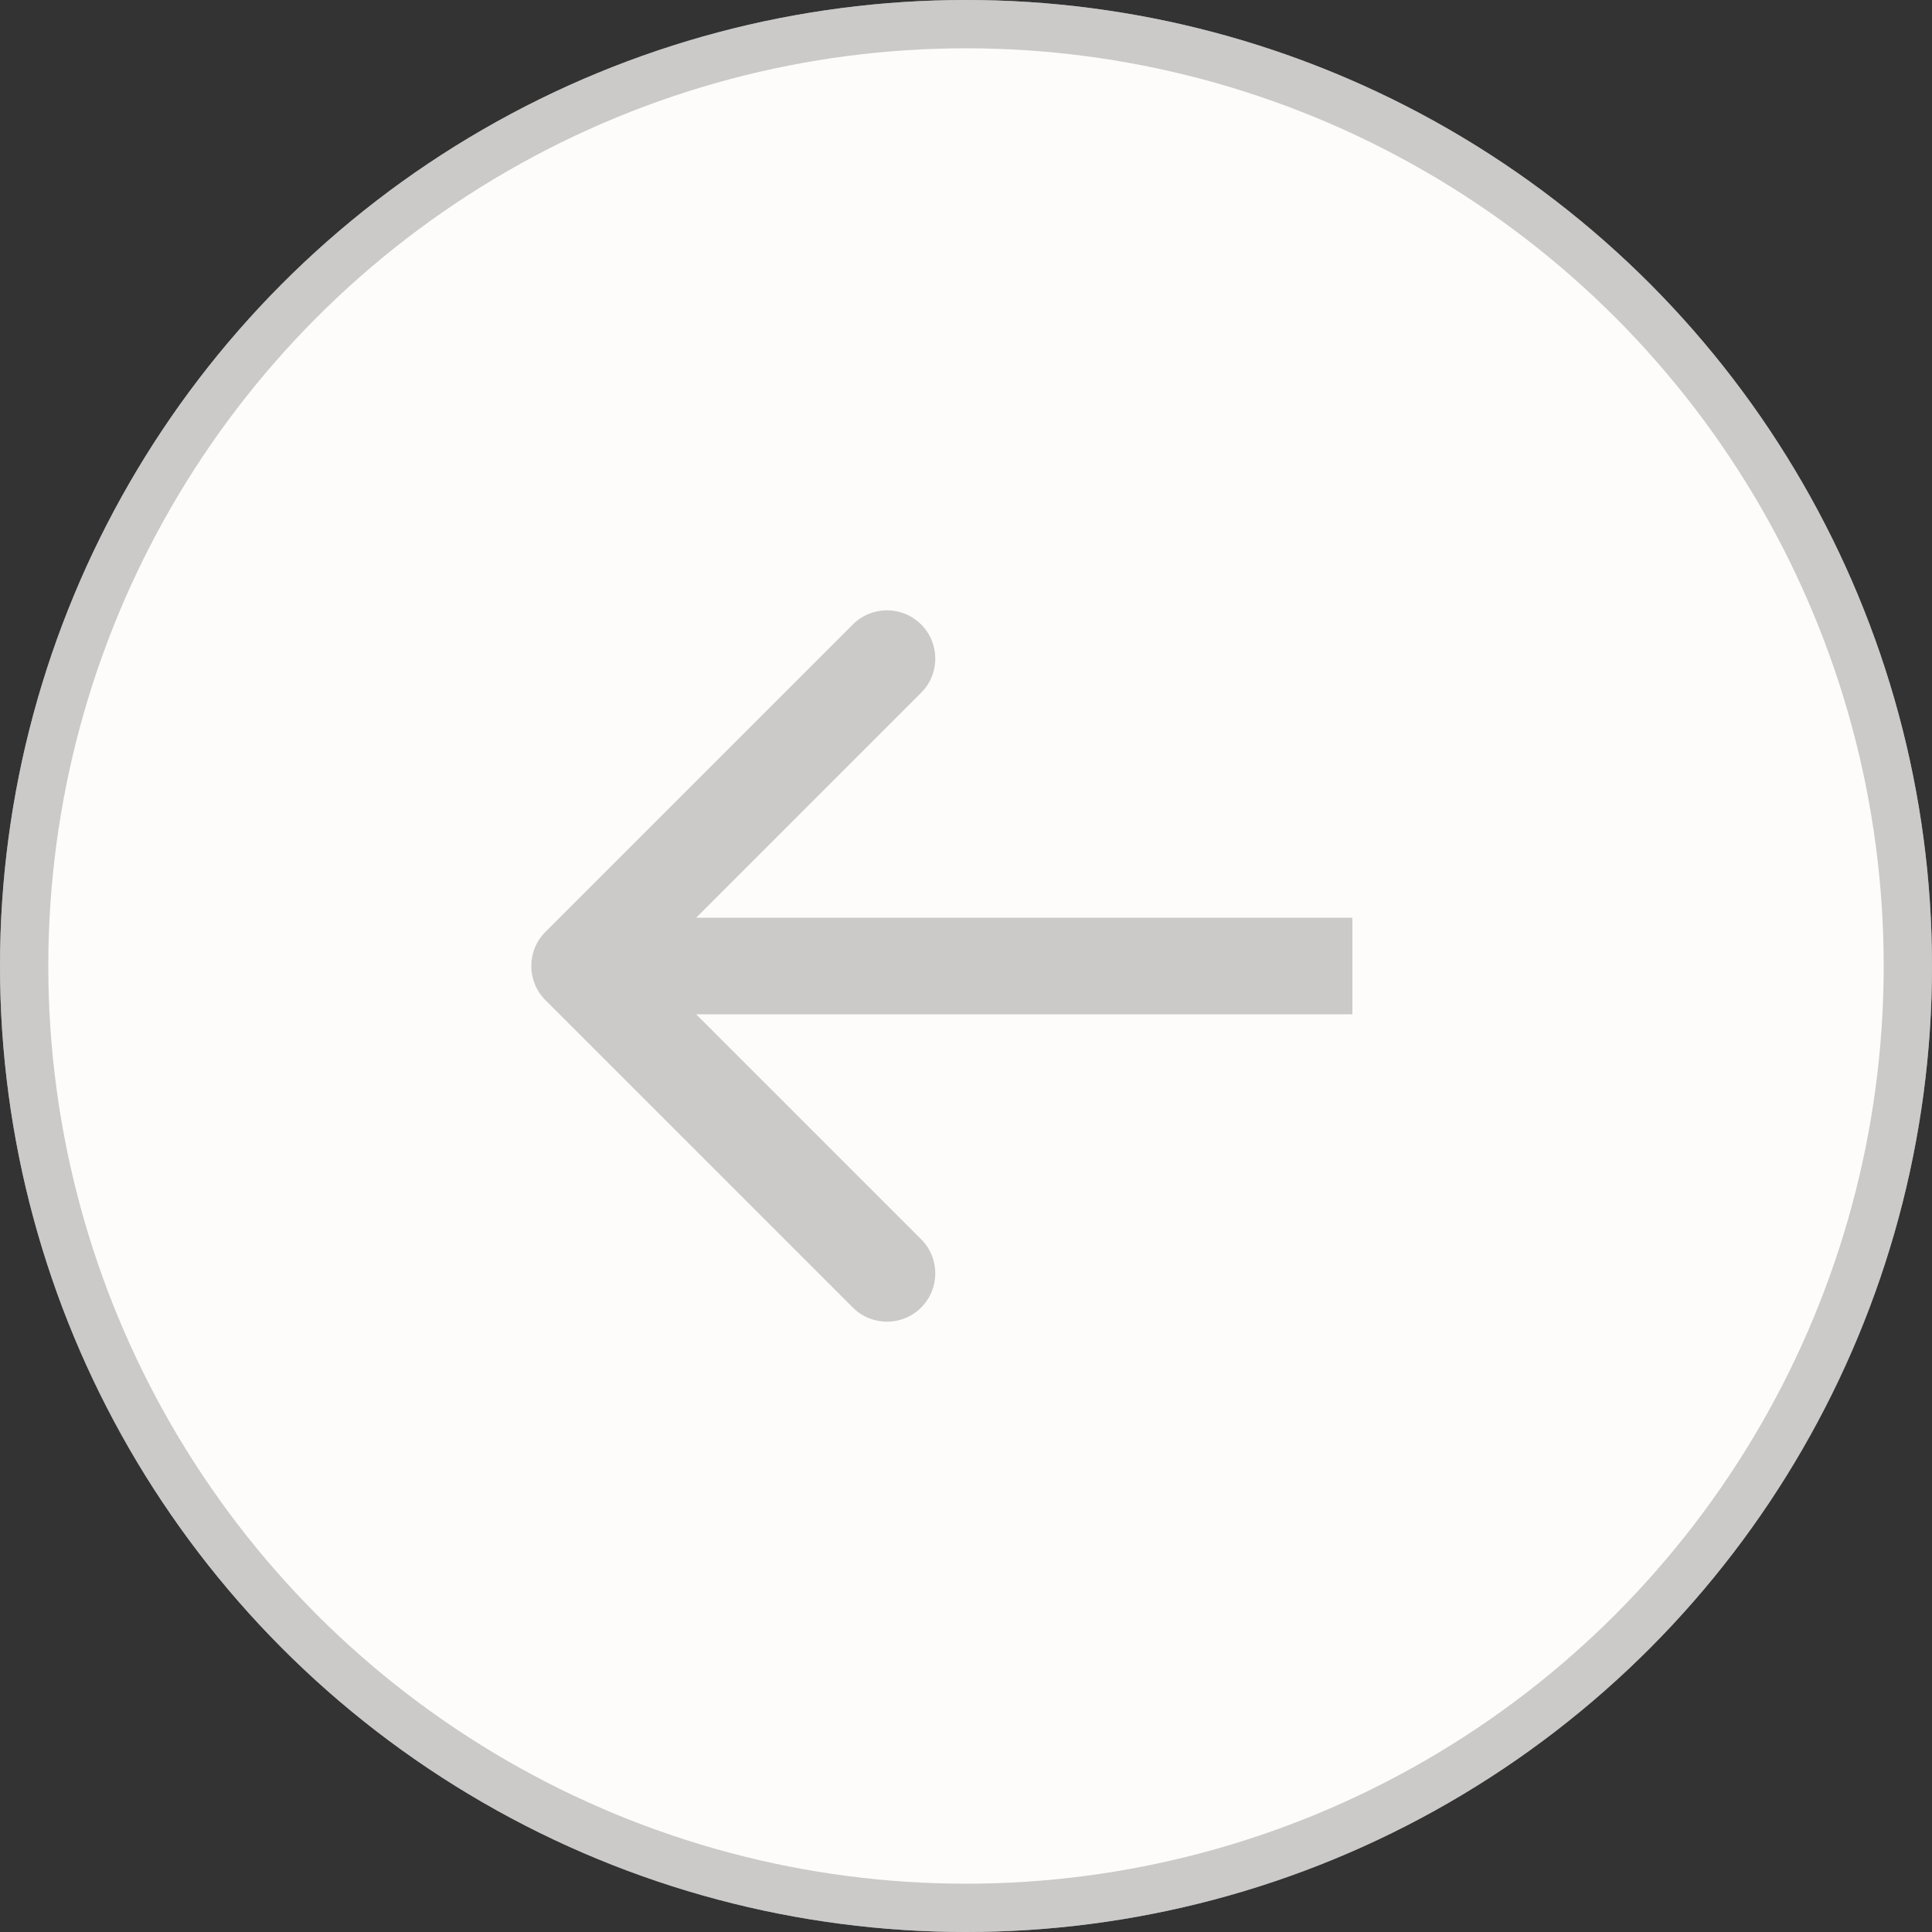
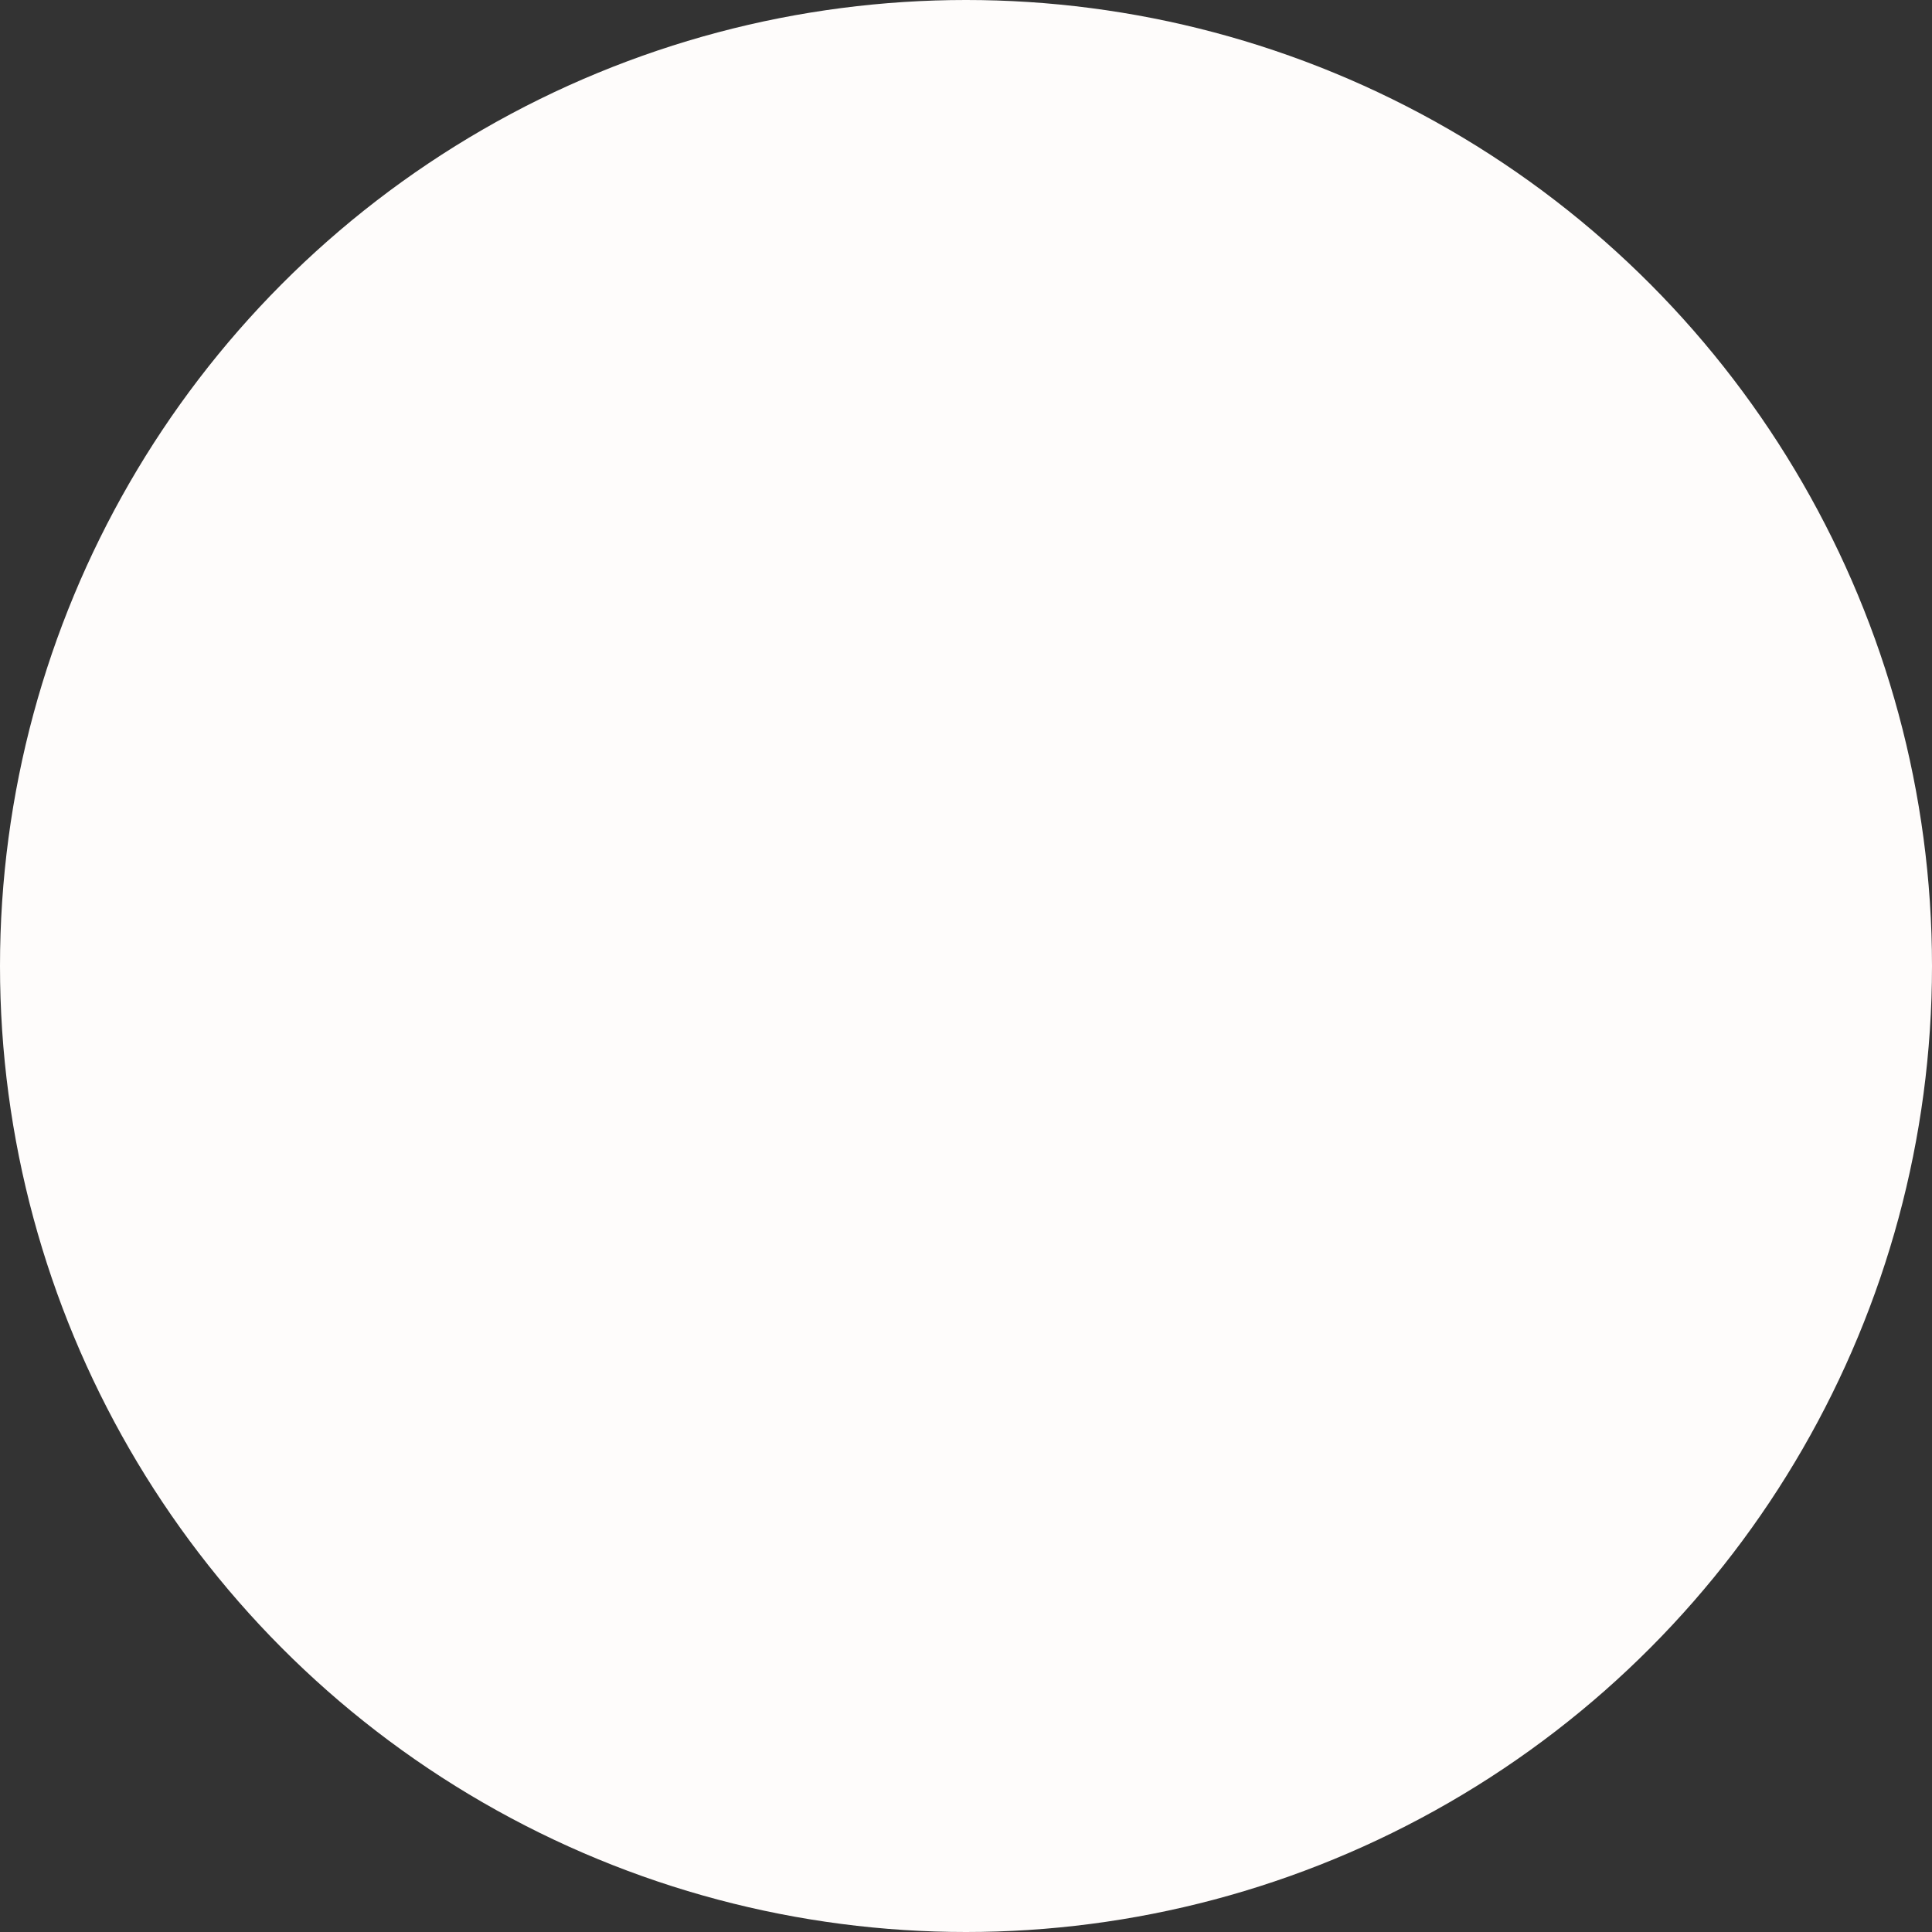
<svg xmlns="http://www.w3.org/2000/svg" width="40" height="40" viewBox="0 0 40 40" fill="none">
  <rect x="0" y="0" width="40" height="40" fill="#333333" stroke="none" />
  <circle cx="20" cy="20" r="20" transform="matrix(-1 0 0 1 40 0)" fill="#FEFCFB" />
-   <circle cx="20" cy="20" r="19.5" transform="matrix(-1 0 0 1 40 0)" stroke="#999999" stroke-opacity="0.5" />
-   <path d="M11.293 20.707C10.902 20.317 10.902 19.683 11.293 19.293L17.657 12.929C18.047 12.538 18.68 12.538 19.071 12.929C19.462 13.319 19.462 13.953 19.071 14.343L13.414 20L19.071 25.657C19.462 26.047 19.462 26.68 19.071 27.071C18.68 27.462 18.047 27.462 17.657 27.071L11.293 20.707ZM28 21H12V19H28V21Z" fill="#999999" fill-opacity="0.5" />
</svg>